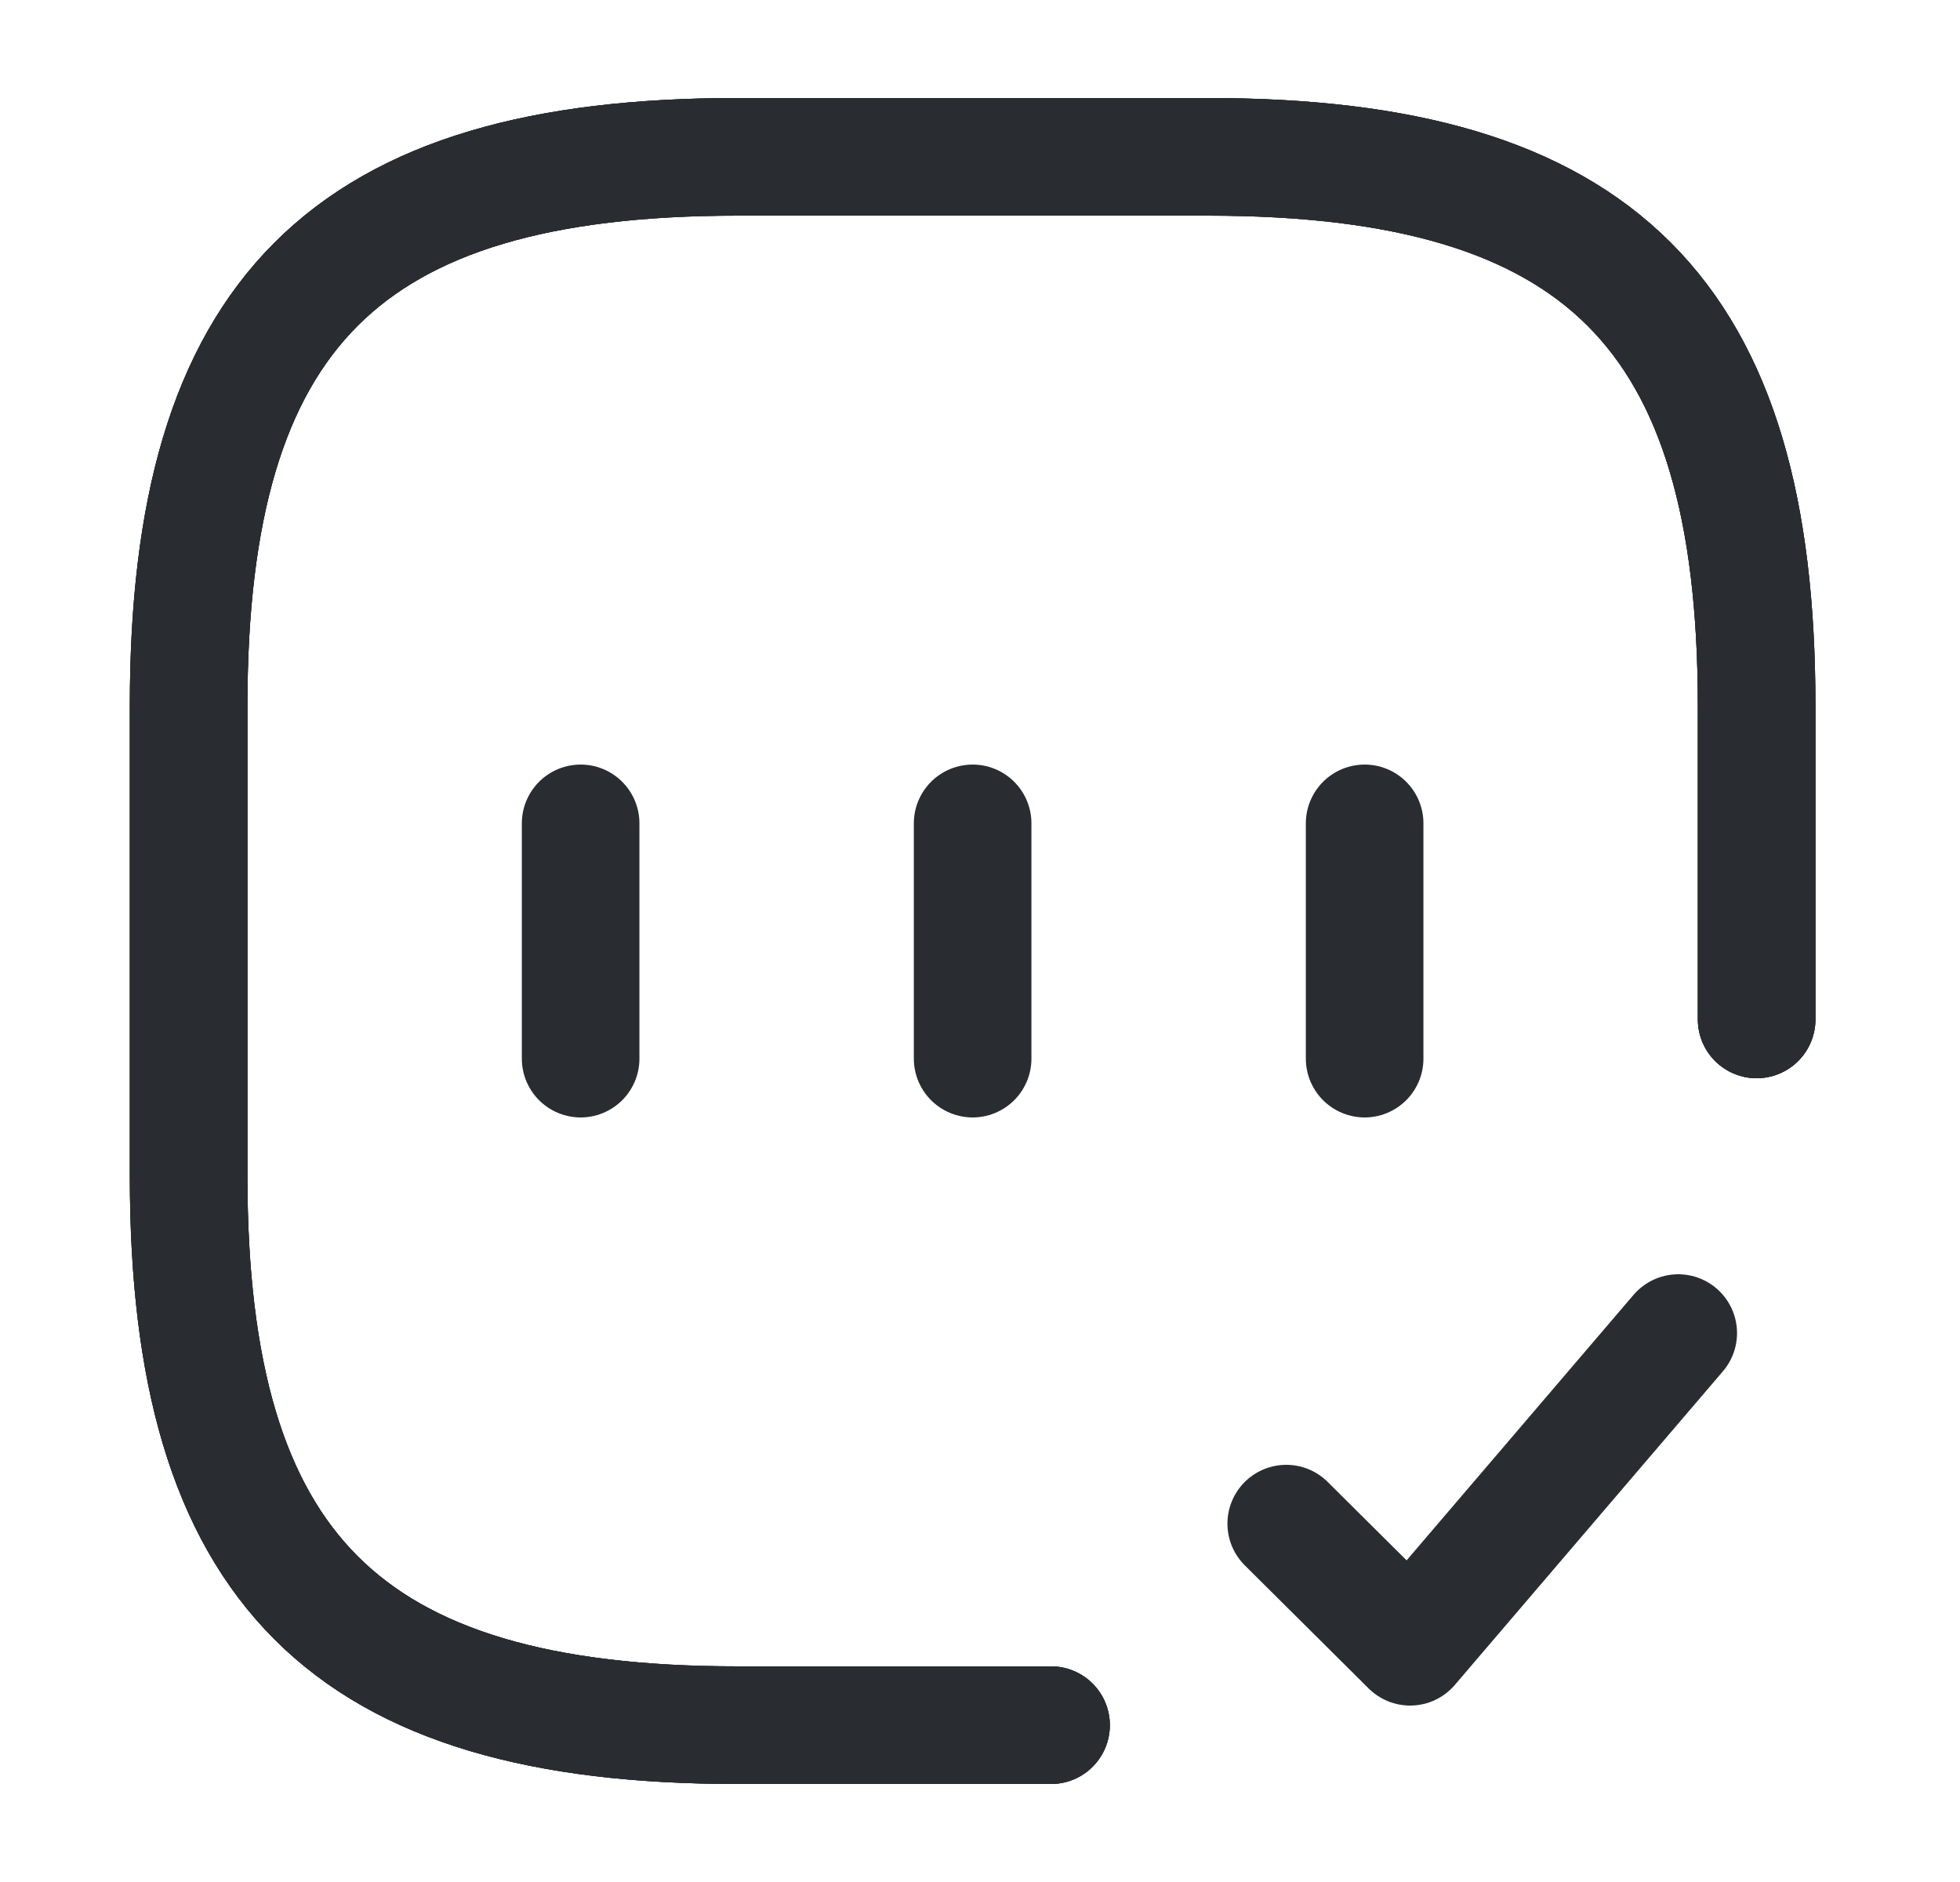
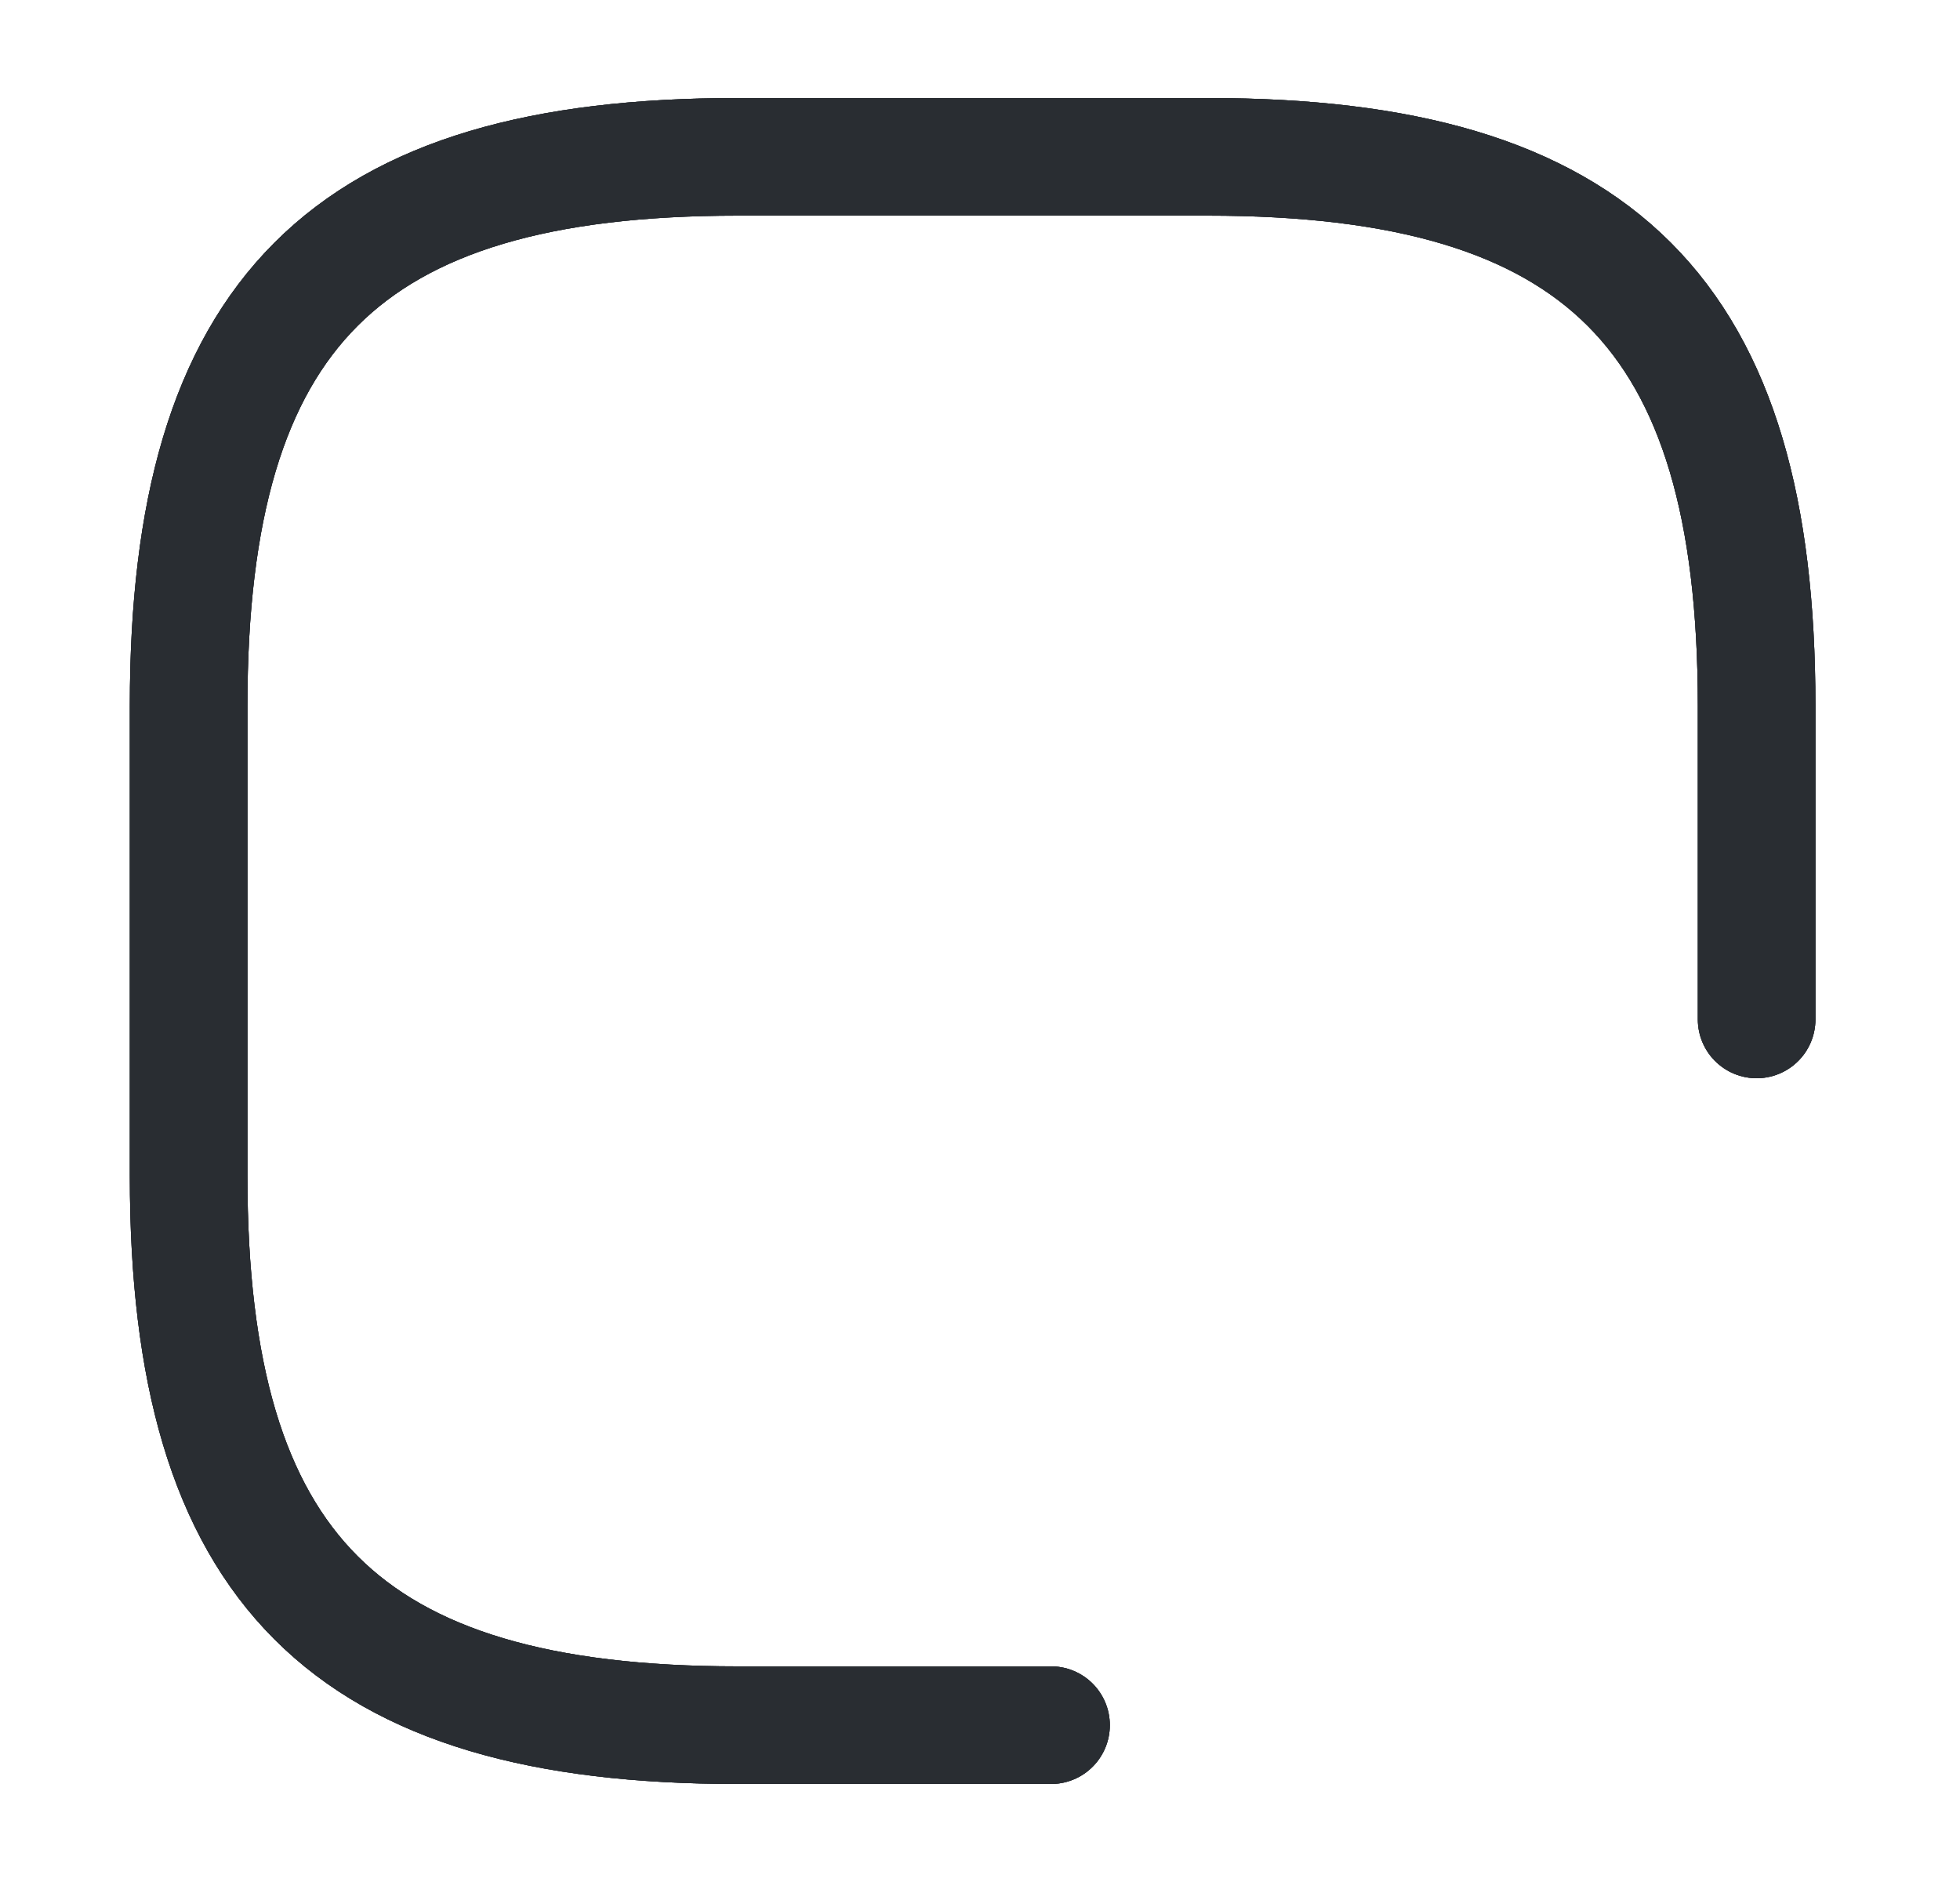
<svg xmlns="http://www.w3.org/2000/svg" width="25" height="24" viewBox="0 0 25 24" fill="none">
  <path d="M22.406 13V9C22.406 4 20.406 2 15.406 2H9.406C4.406 2 2.406 4 2.406 9V15C2.406 20 4.406 22 9.406 22H13.406" stroke="#292D32" stroke-width="1.5" stroke-linecap="round" stroke-linejoin="round" />
  <path d="M22.406 13V9C22.406 4 20.406 2 15.406 2H9.406C4.406 2 2.406 4 2.406 9V15C2.406 20 4.406 22 9.406 22H13.406" stroke="#292D32" stroke-width="1.5" stroke-linecap="round" stroke-linejoin="round" />
  <path d="M22.406 13V9C22.406 4 20.406 2 15.406 2H9.406C4.406 2 2.406 4 2.406 9V15C2.406 20 4.406 22 9.406 22H13.406" stroke="#292D32" stroke-width="1.5" stroke-linecap="round" stroke-linejoin="round" />
-   <path d="M16.406 19.43L17.986 21L21.406 17" stroke="#292D32" stroke-width="1.5" stroke-linecap="round" stroke-linejoin="round" />
-   <path d="M7.406 10.5V13.5" stroke="#292D32" stroke-width="1.5" stroke-linecap="round" stroke-linejoin="round" />
-   <path d="M12.406 10.5V13.5" stroke="#292D32" stroke-width="1.5" stroke-linecap="round" stroke-linejoin="round" />
-   <path d="M17.406 10.5V13.5" stroke="#292D32" stroke-width="1.5" stroke-linecap="round" stroke-linejoin="round" />
</svg>